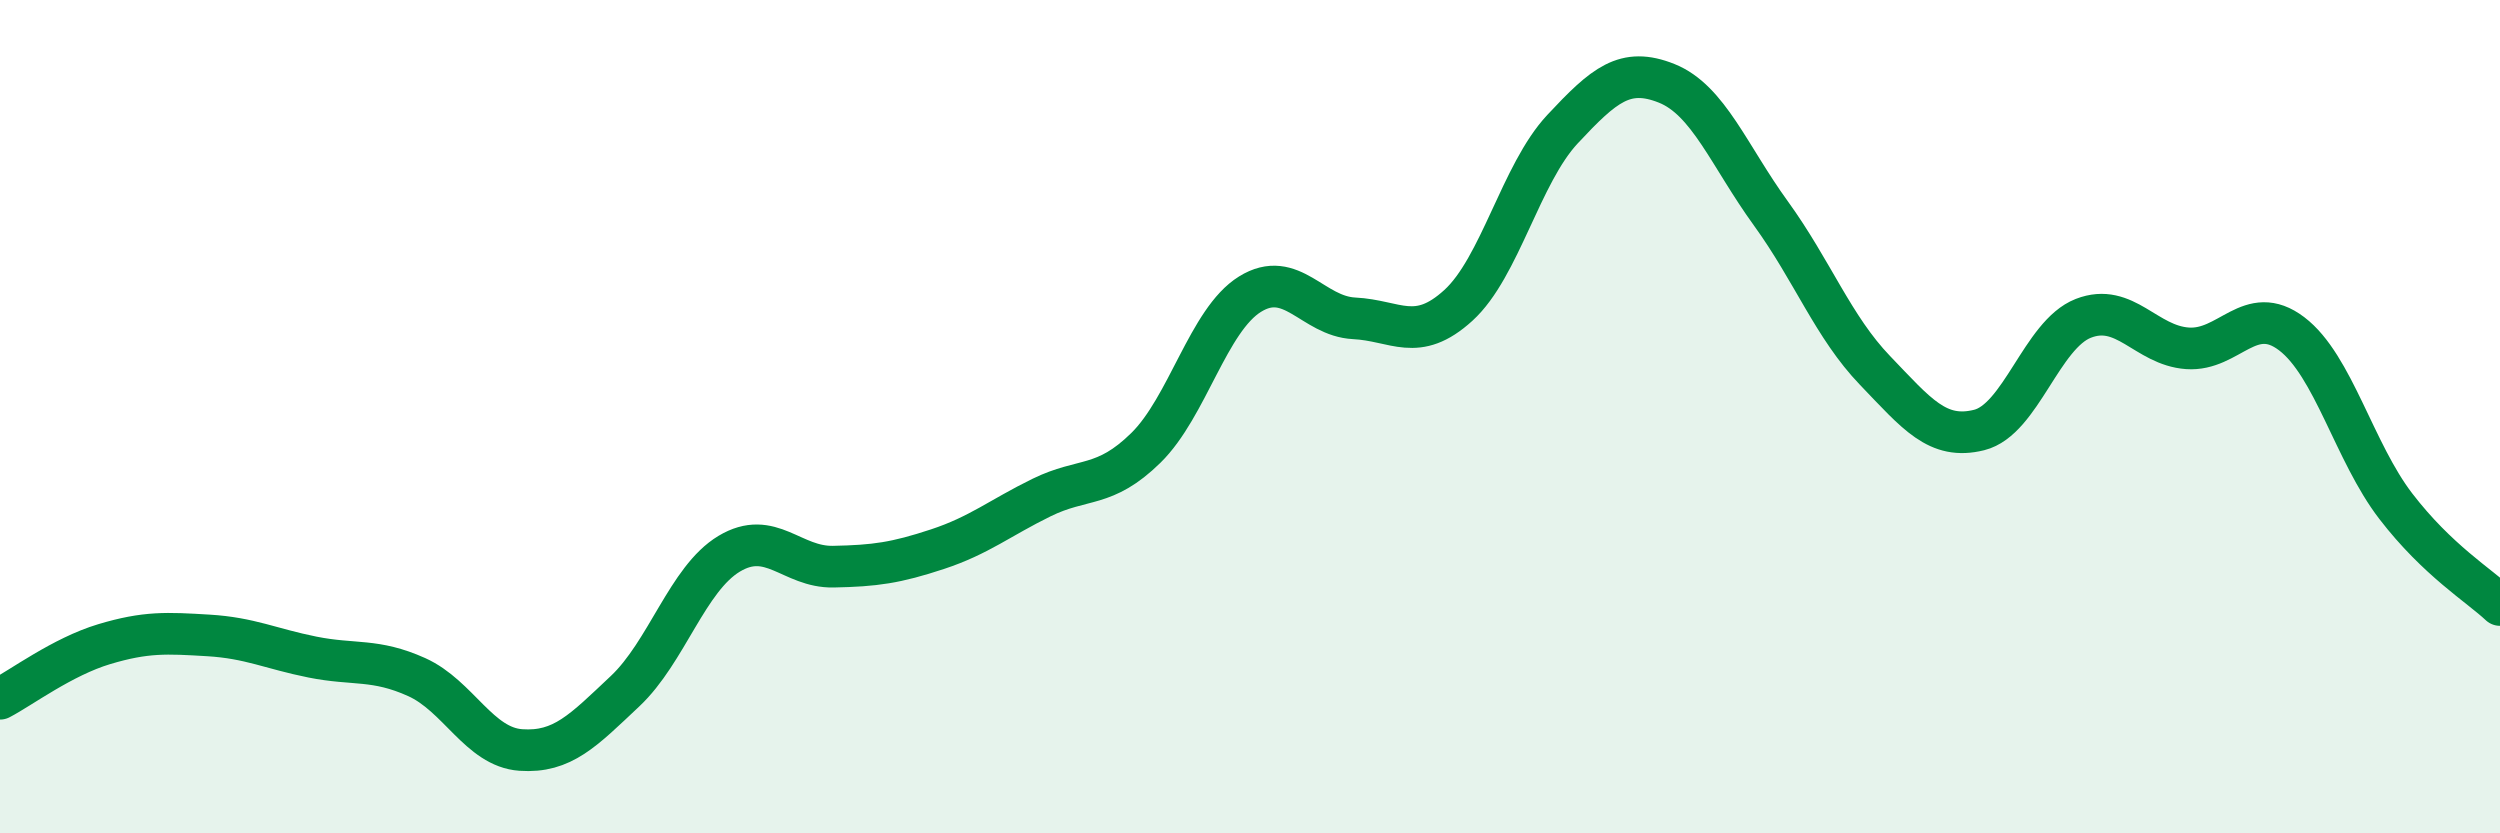
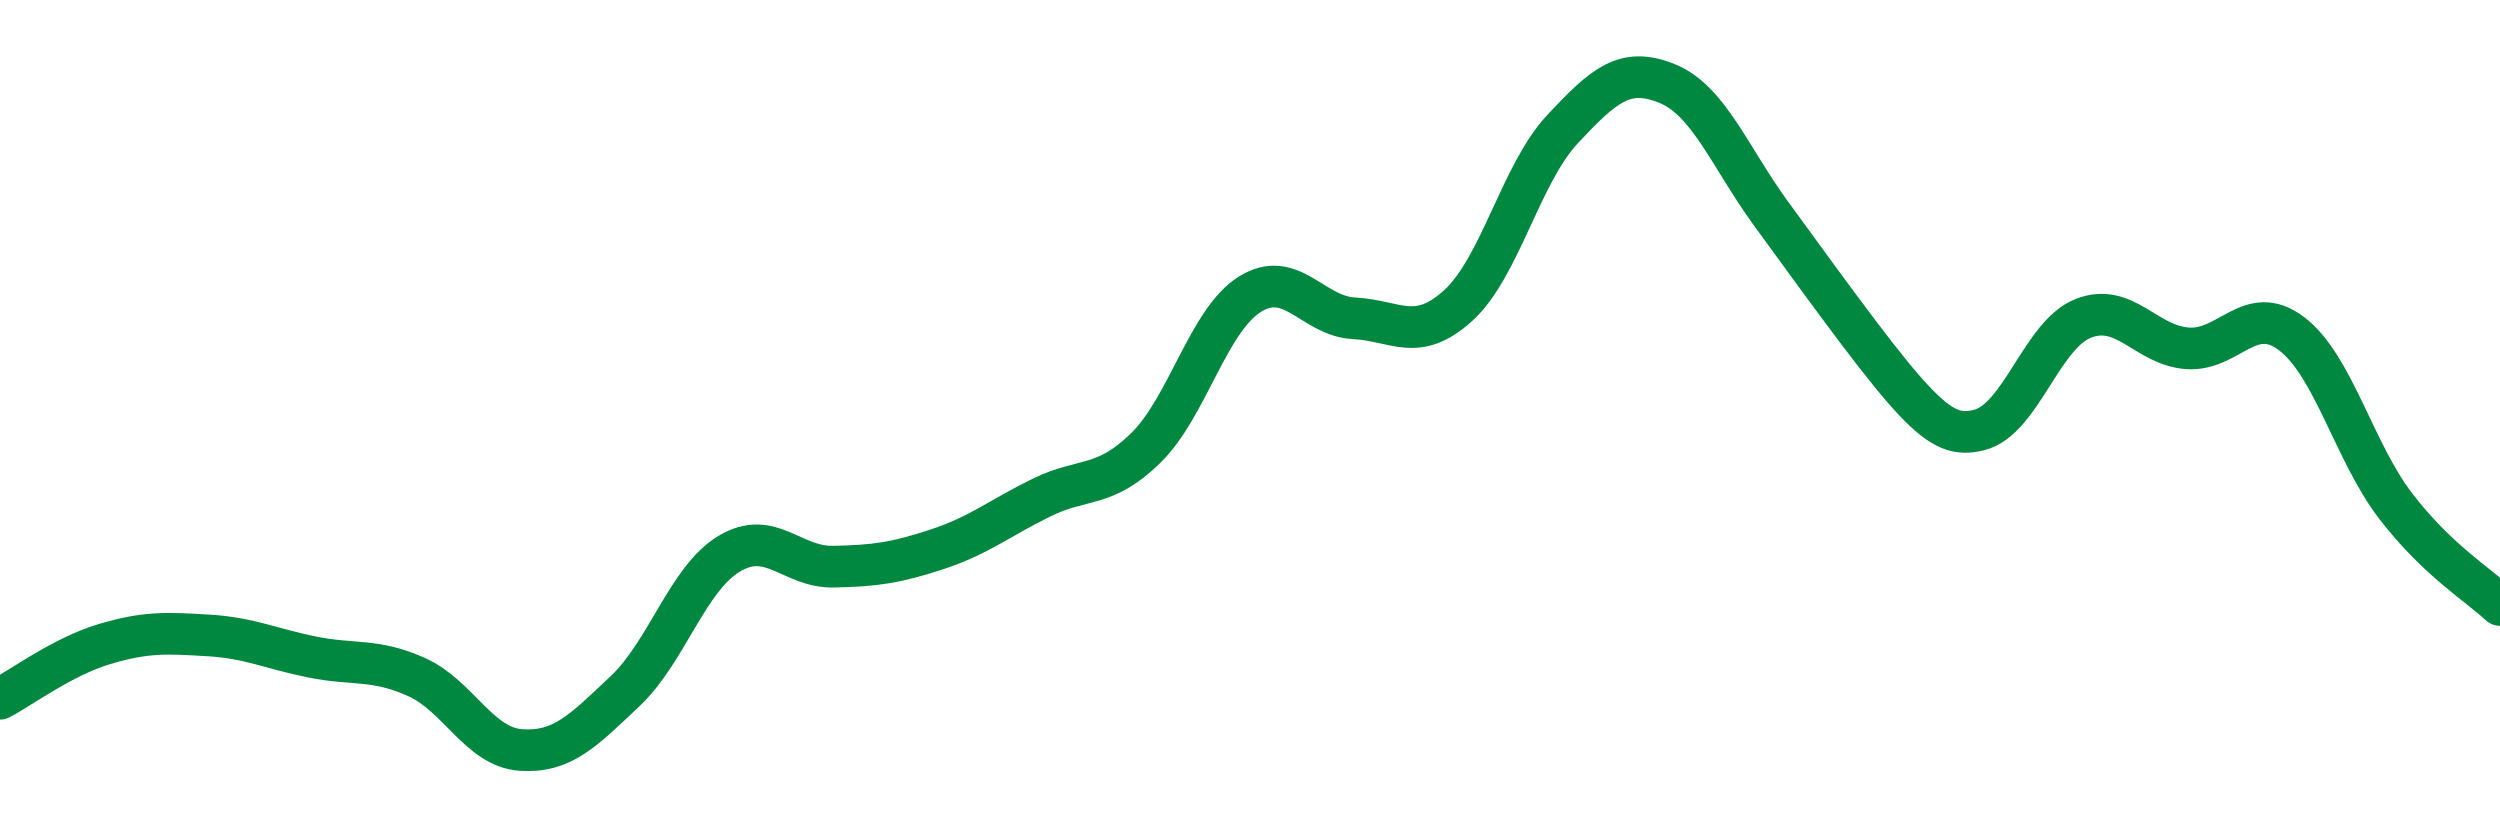
<svg xmlns="http://www.w3.org/2000/svg" width="60" height="20" viewBox="0 0 60 20">
-   <path d="M 0,16.77 C 0.5,16.51 1.5,15.76 2.5,15.46 C 3.5,15.16 4,15.19 5,15.25 C 6,15.31 6.5,15.57 7.5,15.77 C 8.5,15.97 9,15.8 10,16.25 C 11,16.7 11.5,17.93 12.5,18 C 13.5,18.07 14,17.53 15,16.59 C 16,15.65 16.5,13.89 17.5,13.29 C 18.5,12.69 19,13.62 20,13.6 C 21,13.58 21.5,13.51 22.5,13.18 C 23.5,12.85 24,12.43 25,11.94 C 26,11.45 26.5,11.73 27.5,10.75 C 28.5,9.77 29,7.68 30,7.06 C 31,6.44 31.5,7.59 32.5,7.64 C 33.5,7.69 34,8.24 35,7.33 C 36,6.42 36.5,4.17 37.5,3.1 C 38.5,2.03 39,1.6 40,2 C 41,2.4 41.5,3.74 42.5,5.12 C 43.5,6.5 44,7.85 45,8.89 C 46,9.93 46.5,10.57 47.5,10.32 C 48.5,10.07 49,8.03 50,7.64 C 51,7.25 51.5,8.29 52.5,8.36 C 53.5,8.43 54,7.25 55,8.01 C 56,8.77 56.5,10.85 57.5,12.15 C 58.5,13.45 59.5,14.05 60,14.52L60 20L0 20Z" fill="#008740" opacity="0.1" stroke-linecap="round" stroke-linejoin="round" />
-   <path d="M 0,16.77 C 0.5,16.51 1.5,15.76 2.5,15.46 C 3.5,15.16 4,15.19 5,15.25 C 6,15.31 6.5,15.57 7.5,15.77 C 8.5,15.97 9,15.8 10,16.25 C 11,16.7 11.5,17.93 12.5,18 C 13.5,18.07 14,17.53 15,16.59 C 16,15.65 16.5,13.89 17.5,13.29 C 18.5,12.69 19,13.62 20,13.6 C 21,13.58 21.5,13.51 22.5,13.18 C 23.5,12.85 24,12.43 25,11.94 C 26,11.45 26.5,11.73 27.5,10.75 C 28.5,9.77 29,7.68 30,7.06 C 31,6.44 31.5,7.59 32.5,7.64 C 33.5,7.69 34,8.24 35,7.33 C 36,6.42 36.5,4.17 37.5,3.1 C 38.5,2.03 39,1.6 40,2 C 41,2.4 41.5,3.74 42.5,5.12 C 43.5,6.5 44,7.85 45,8.89 C 46,9.93 46.5,10.57 47.5,10.32 C 48.5,10.07 49,8.03 50,7.64 C 51,7.25 51.5,8.29 52.5,8.36 C 53.5,8.43 54,7.25 55,8.01 C 56,8.77 56.5,10.85 57.5,12.15 C 58.5,13.45 59.5,14.05 60,14.52" stroke="#008740" stroke-width="1" fill="none" stroke-linecap="round" stroke-linejoin="round" />
+   <path d="M 0,16.77 C 0.5,16.51 1.5,15.76 2.5,15.46 C 3.5,15.16 4,15.19 5,15.25 C 6,15.31 6.5,15.57 7.5,15.77 C 8.5,15.97 9,15.8 10,16.25 C 11,16.7 11.5,17.93 12.5,18 C 13.5,18.07 14,17.53 15,16.59 C 16,15.65 16.5,13.89 17.5,13.29 C 18.5,12.69 19,13.62 20,13.6 C 21,13.58 21.5,13.51 22.5,13.18 C 23.5,12.85 24,12.43 25,11.94 C 26,11.45 26.5,11.73 27.5,10.75 C 28.5,9.77 29,7.68 30,7.06 C 31,6.44 31.5,7.59 32.5,7.64 C 33.5,7.69 34,8.24 35,7.33 C 36,6.42 36.5,4.17 37.5,3.1 C 38.5,2.03 39,1.6 40,2 C 41,2.4 41.5,3.74 42.5,5.12 C 46,9.93 46.5,10.57 47.5,10.32 C 48.5,10.07 49,8.03 50,7.64 C 51,7.25 51.5,8.29 52.5,8.36 C 53.5,8.43 54,7.25 55,8.01 C 56,8.77 56.5,10.85 57.5,12.15 C 58.5,13.45 59.5,14.05 60,14.52" stroke="#008740" stroke-width="1" fill="none" stroke-linecap="round" stroke-linejoin="round" />
</svg>